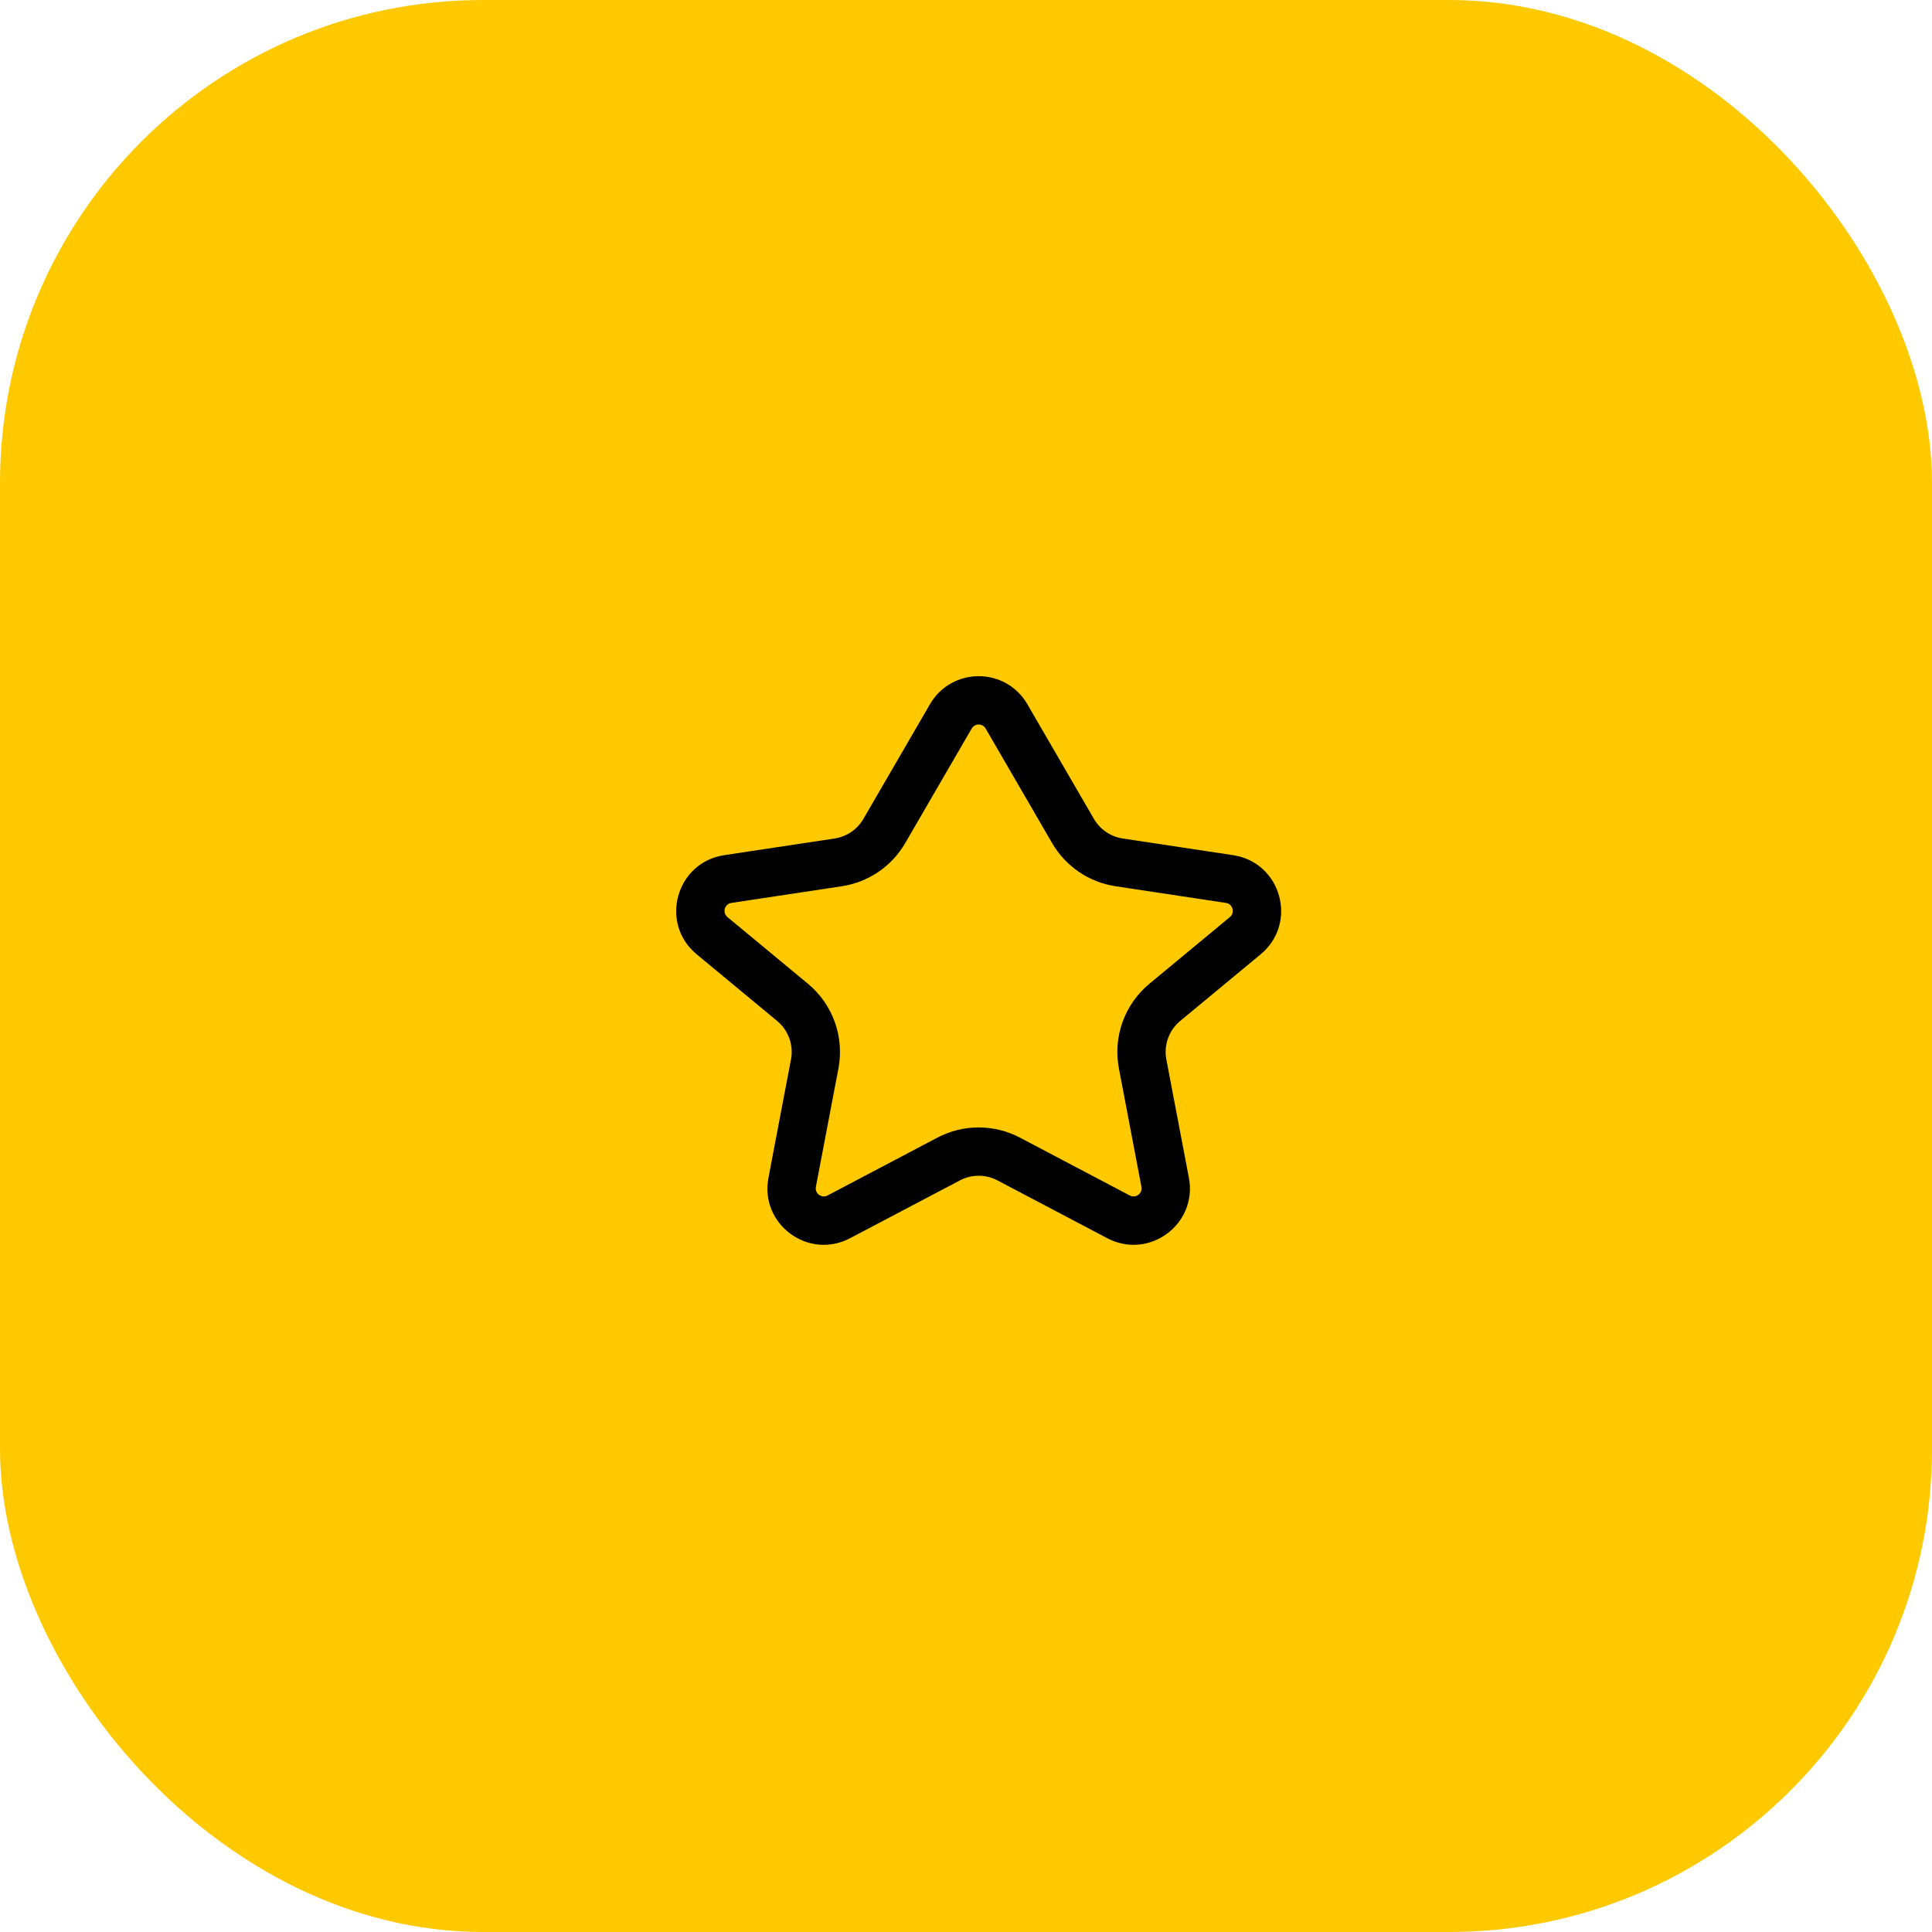
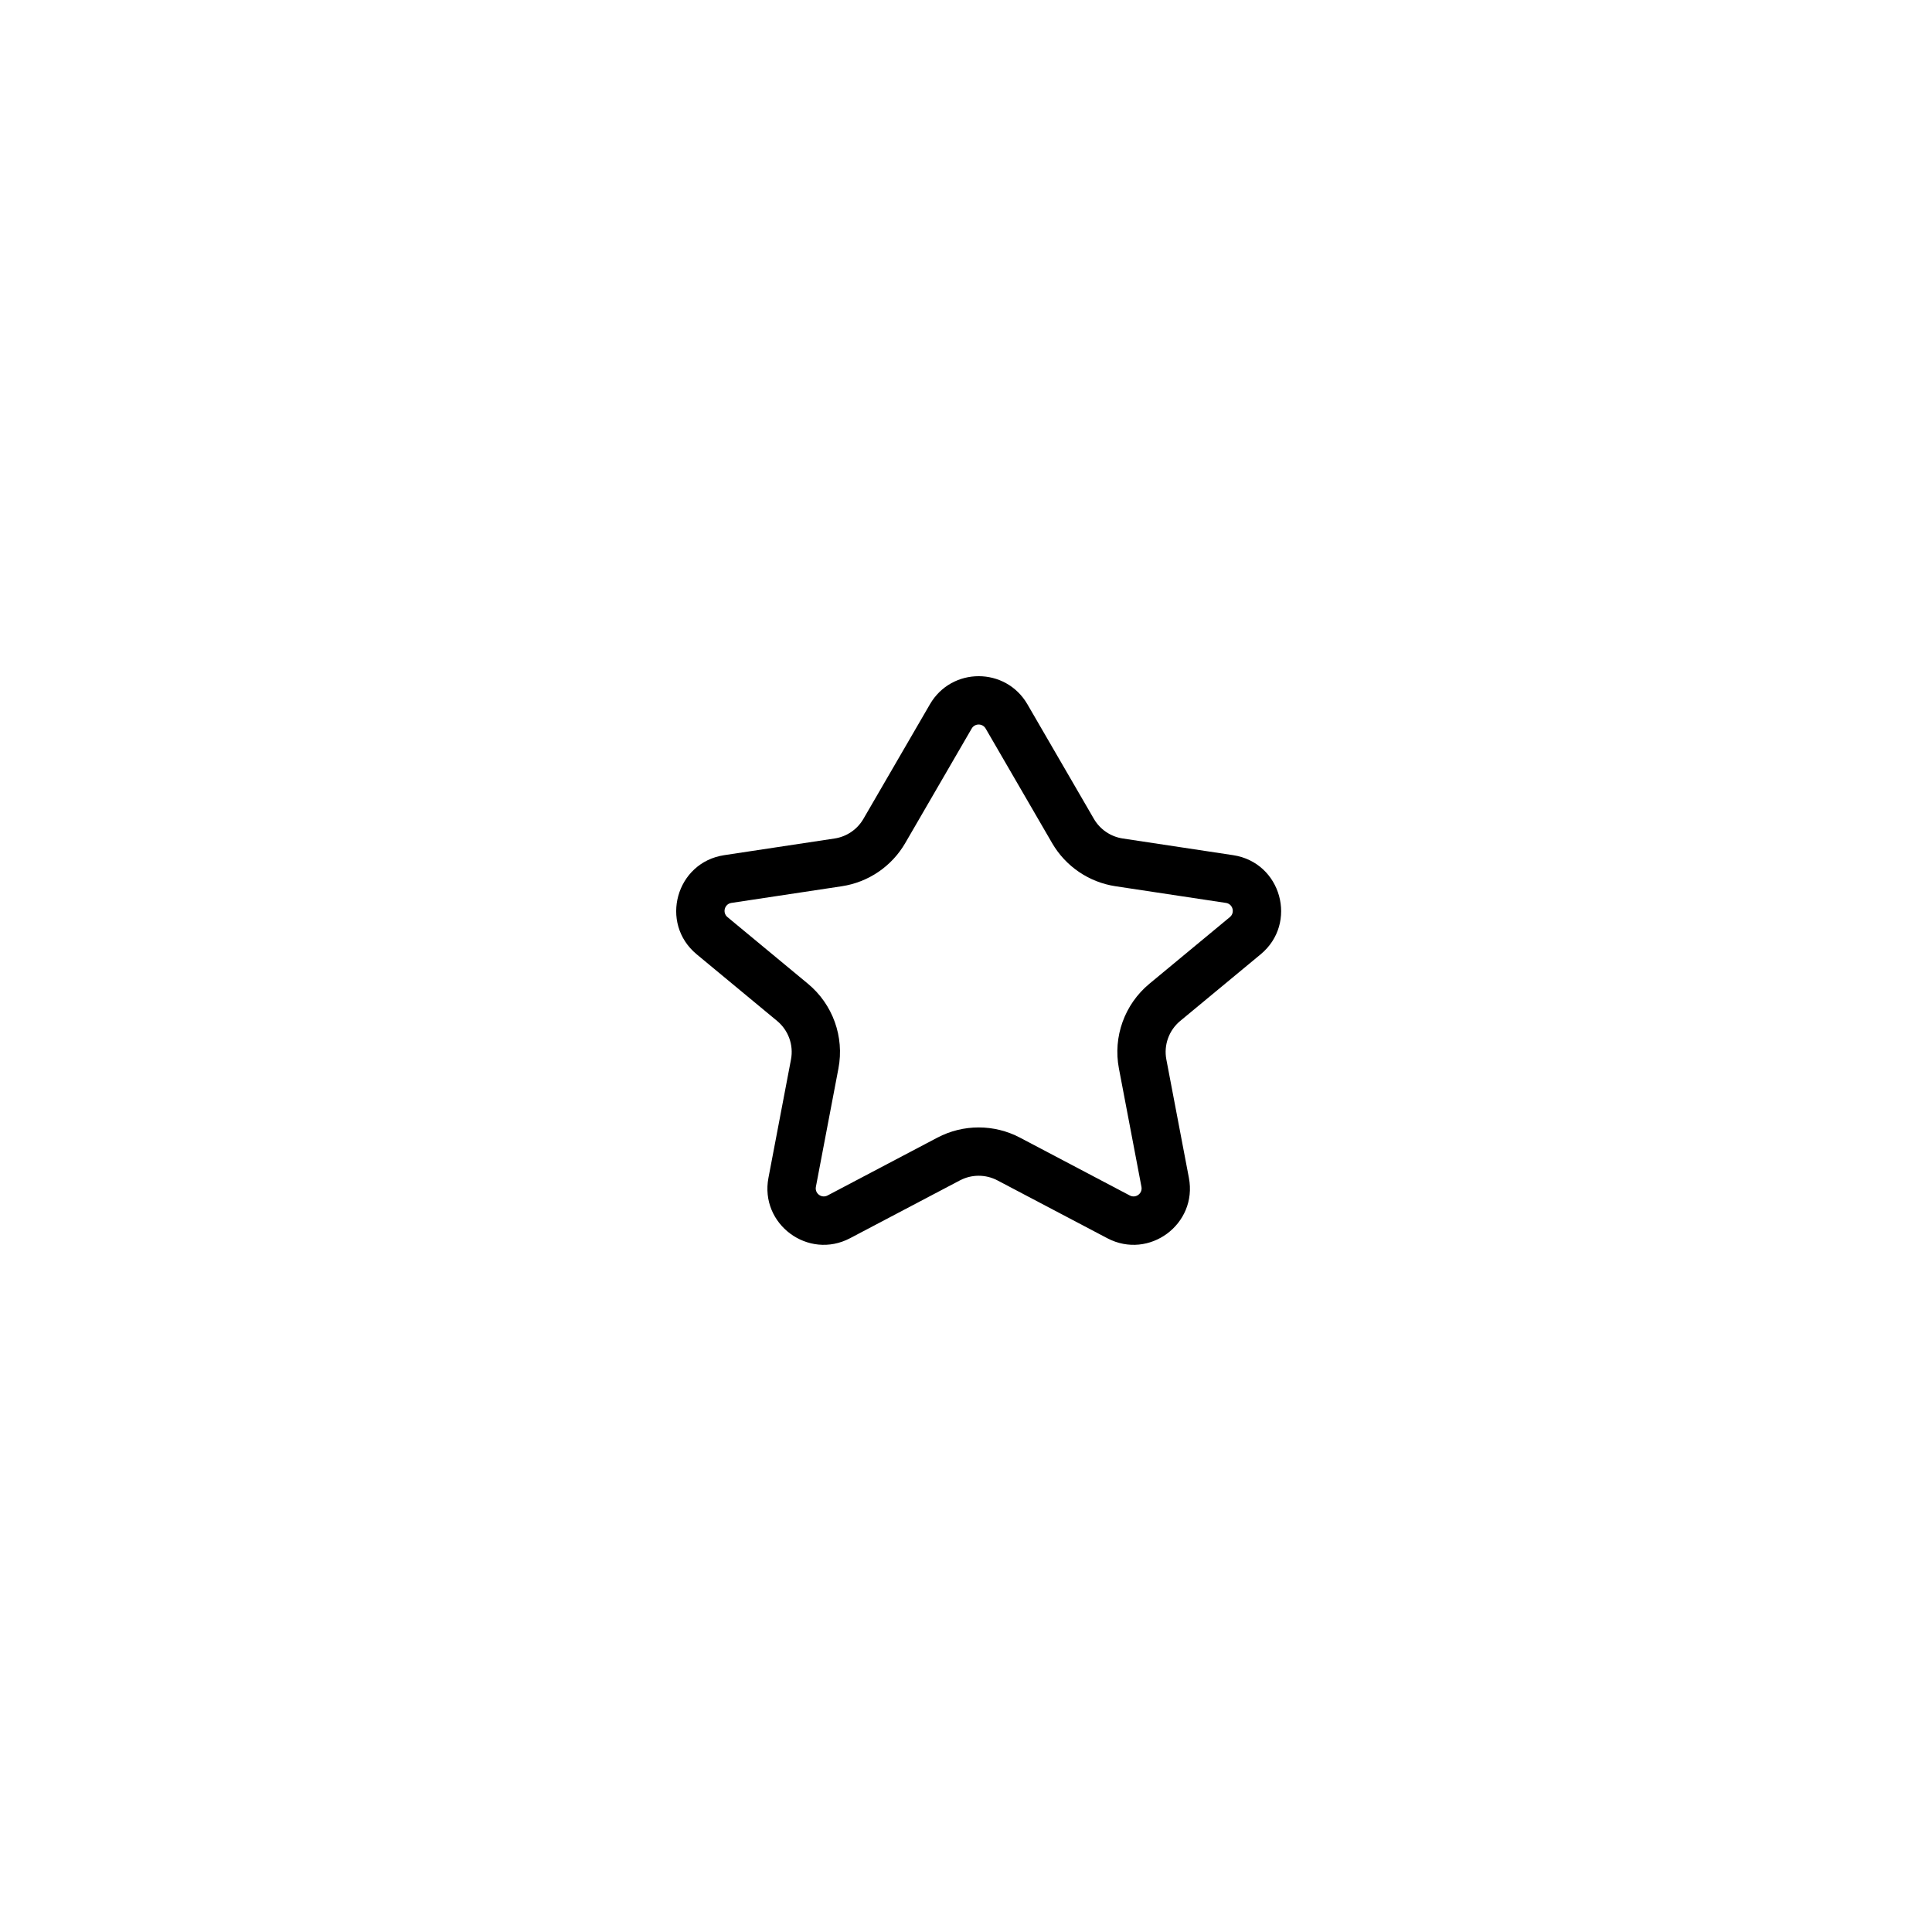
<svg xmlns="http://www.w3.org/2000/svg" width="60" height="60" viewBox="0 0 60 60" fill="none">
-   <rect width="60" height="60" rx="15" fill="#FFC900" />
  <path fill-rule="evenodd" clip-rule="evenodd" d="M28.88 21.872C29.554 20.709 31.233 20.709 31.907 21.872L33.972 25.431C34.163 25.759 34.492 25.983 34.867 26.04L38.297 26.558C39.792 26.784 40.316 28.671 39.152 29.636L36.653 31.706C36.302 31.997 36.137 32.455 36.222 32.902L36.922 36.578C37.197 38.018 35.685 39.137 34.388 38.454L30.976 36.658C30.611 36.466 30.176 36.466 29.811 36.658L26.399 38.454C25.102 39.137 23.59 38.018 23.865 36.578L24.565 32.902C24.65 32.455 24.485 31.997 24.134 31.706L21.635 29.636C20.471 28.671 20.995 26.784 22.49 26.558L25.92 26.04C26.295 25.983 26.624 25.759 26.814 25.431L28.88 21.872ZM30.61 22.625C30.513 22.459 30.274 22.459 30.177 22.625L28.112 26.184C27.693 26.906 26.969 27.398 26.144 27.523L22.714 28.041C22.501 28.073 22.426 28.343 22.592 28.481L25.091 30.551C25.863 31.19 26.226 32.199 26.038 33.183L25.338 36.859C25.299 37.065 25.515 37.224 25.7 37.127L29.112 35.33C29.914 34.908 30.873 34.908 31.675 35.33L35.087 37.127C35.272 37.224 35.488 37.065 35.449 36.859L34.749 33.183C34.561 32.199 34.924 31.19 35.696 30.551L38.195 28.481C38.361 28.343 38.286 28.073 38.073 28.041L34.643 27.523C33.818 27.398 33.094 26.906 32.675 26.184L30.61 22.625Z" fill="black" />
</svg>